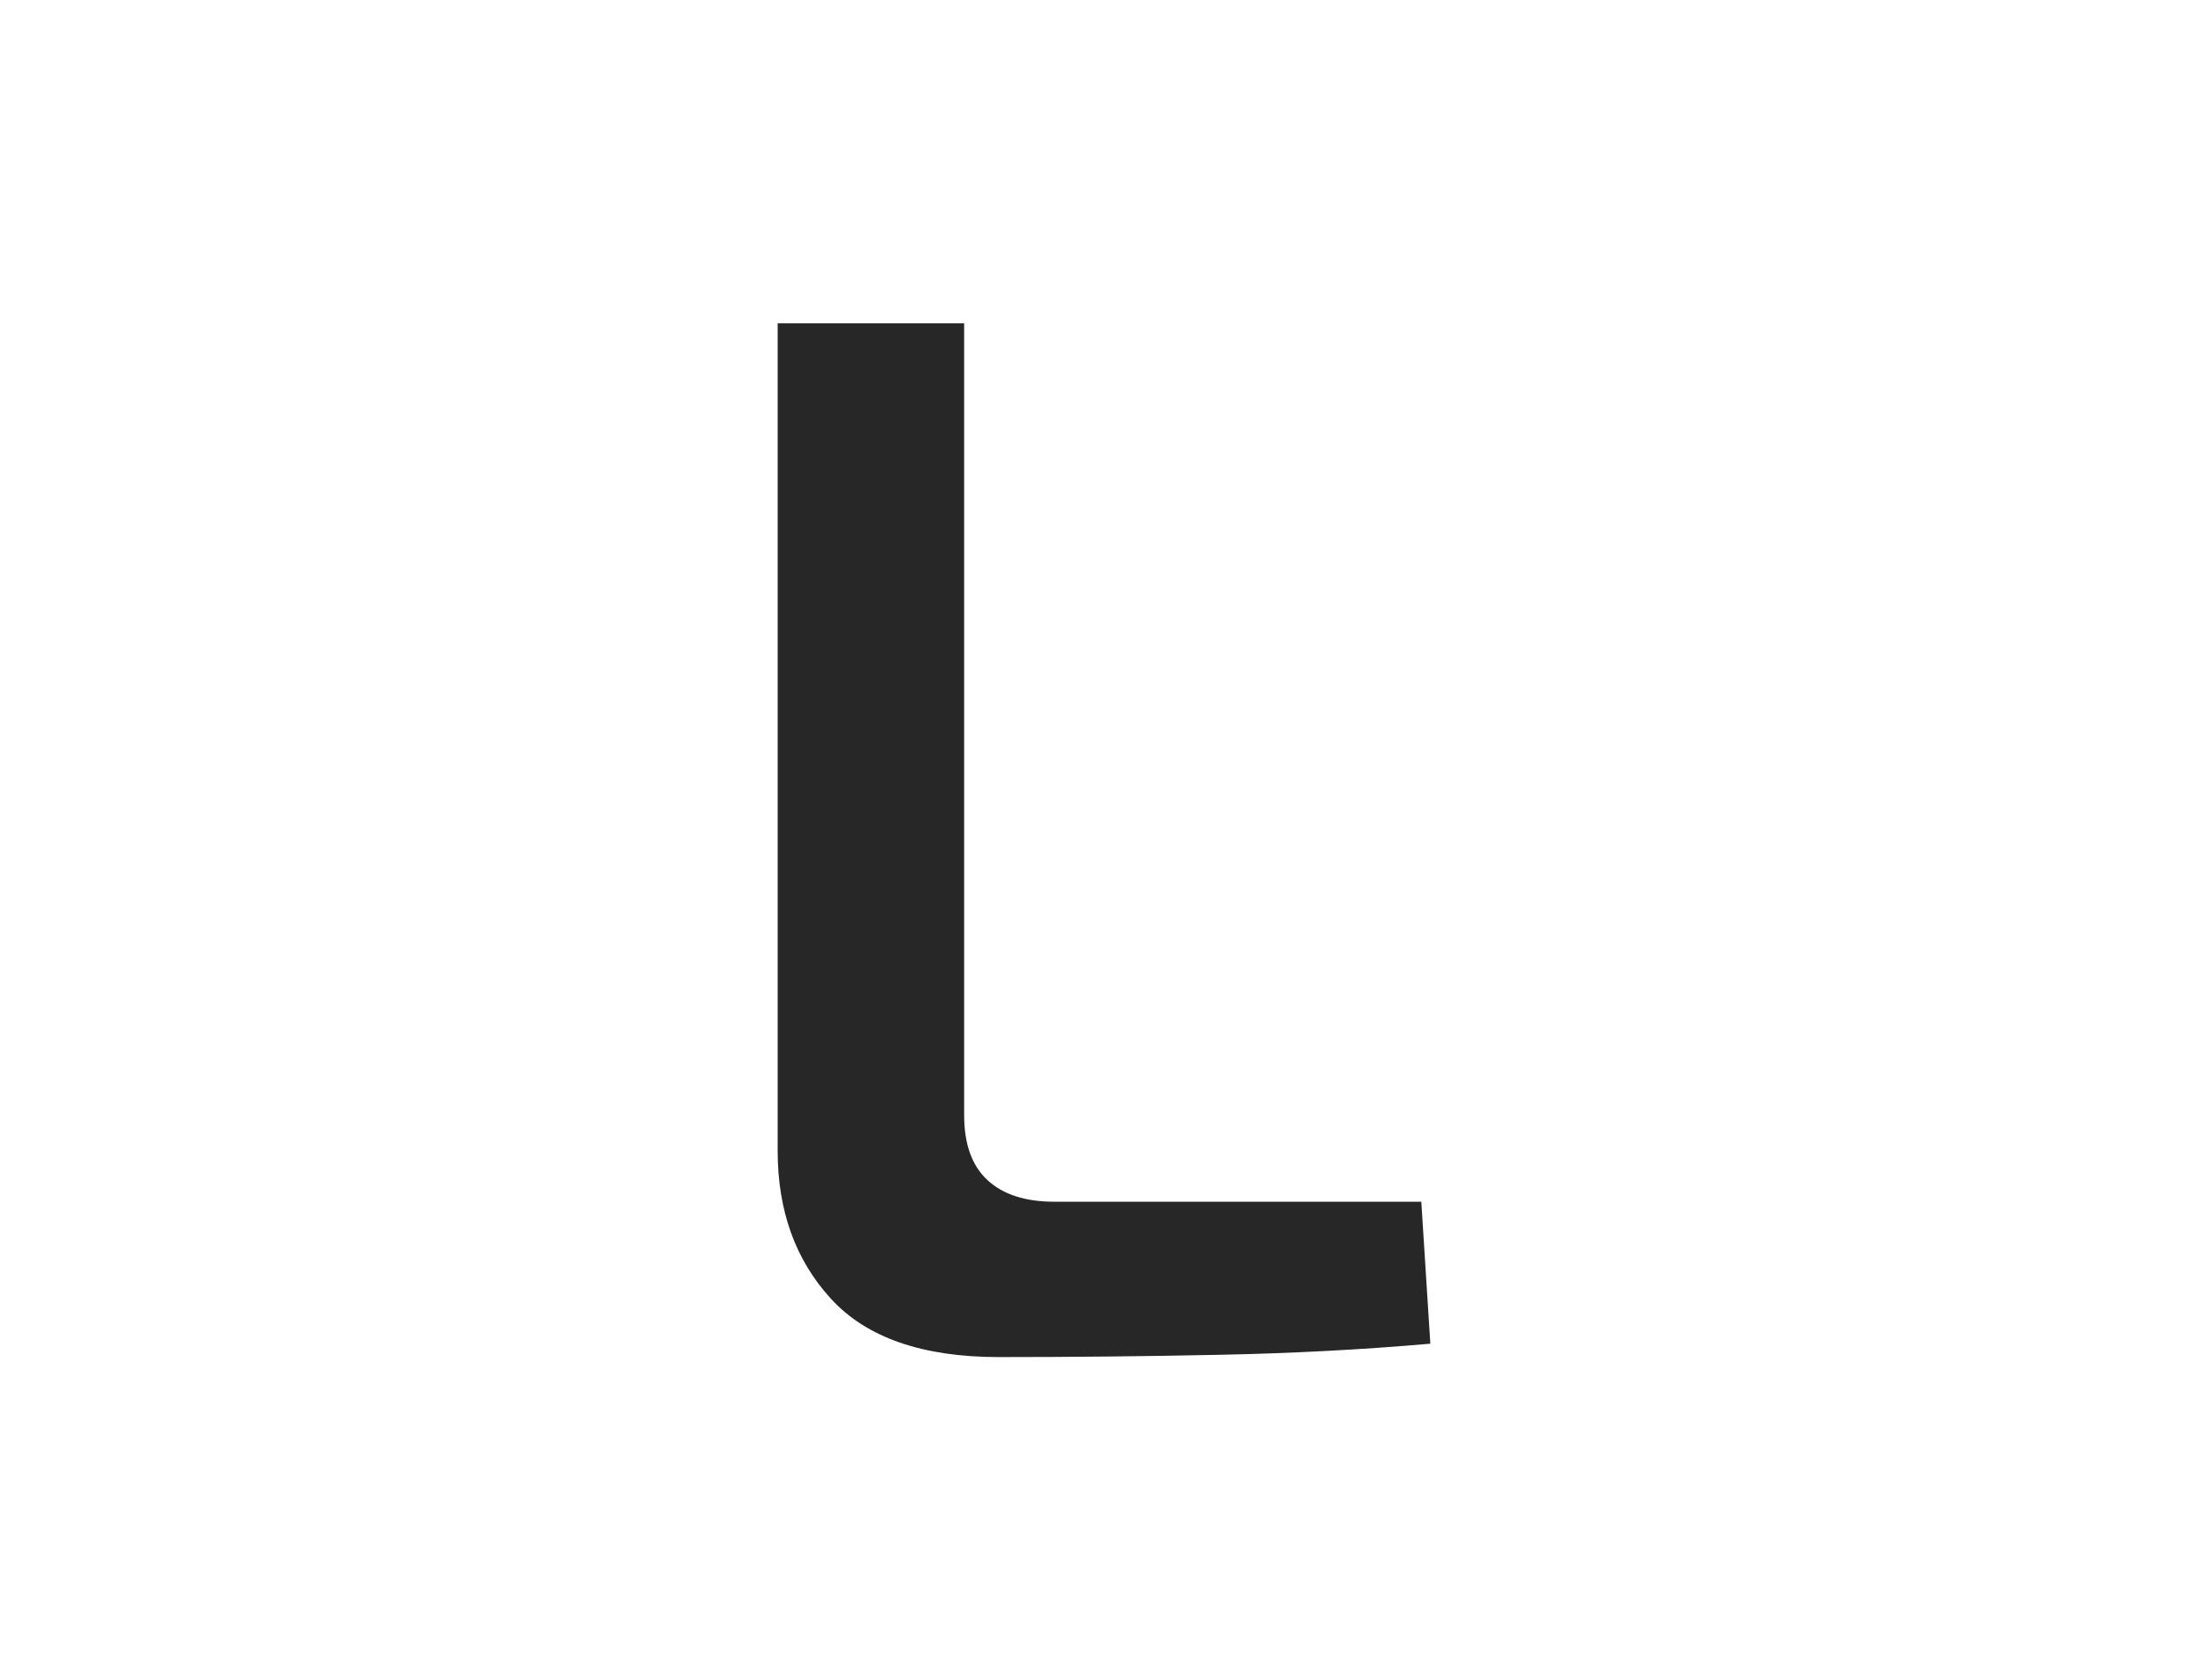
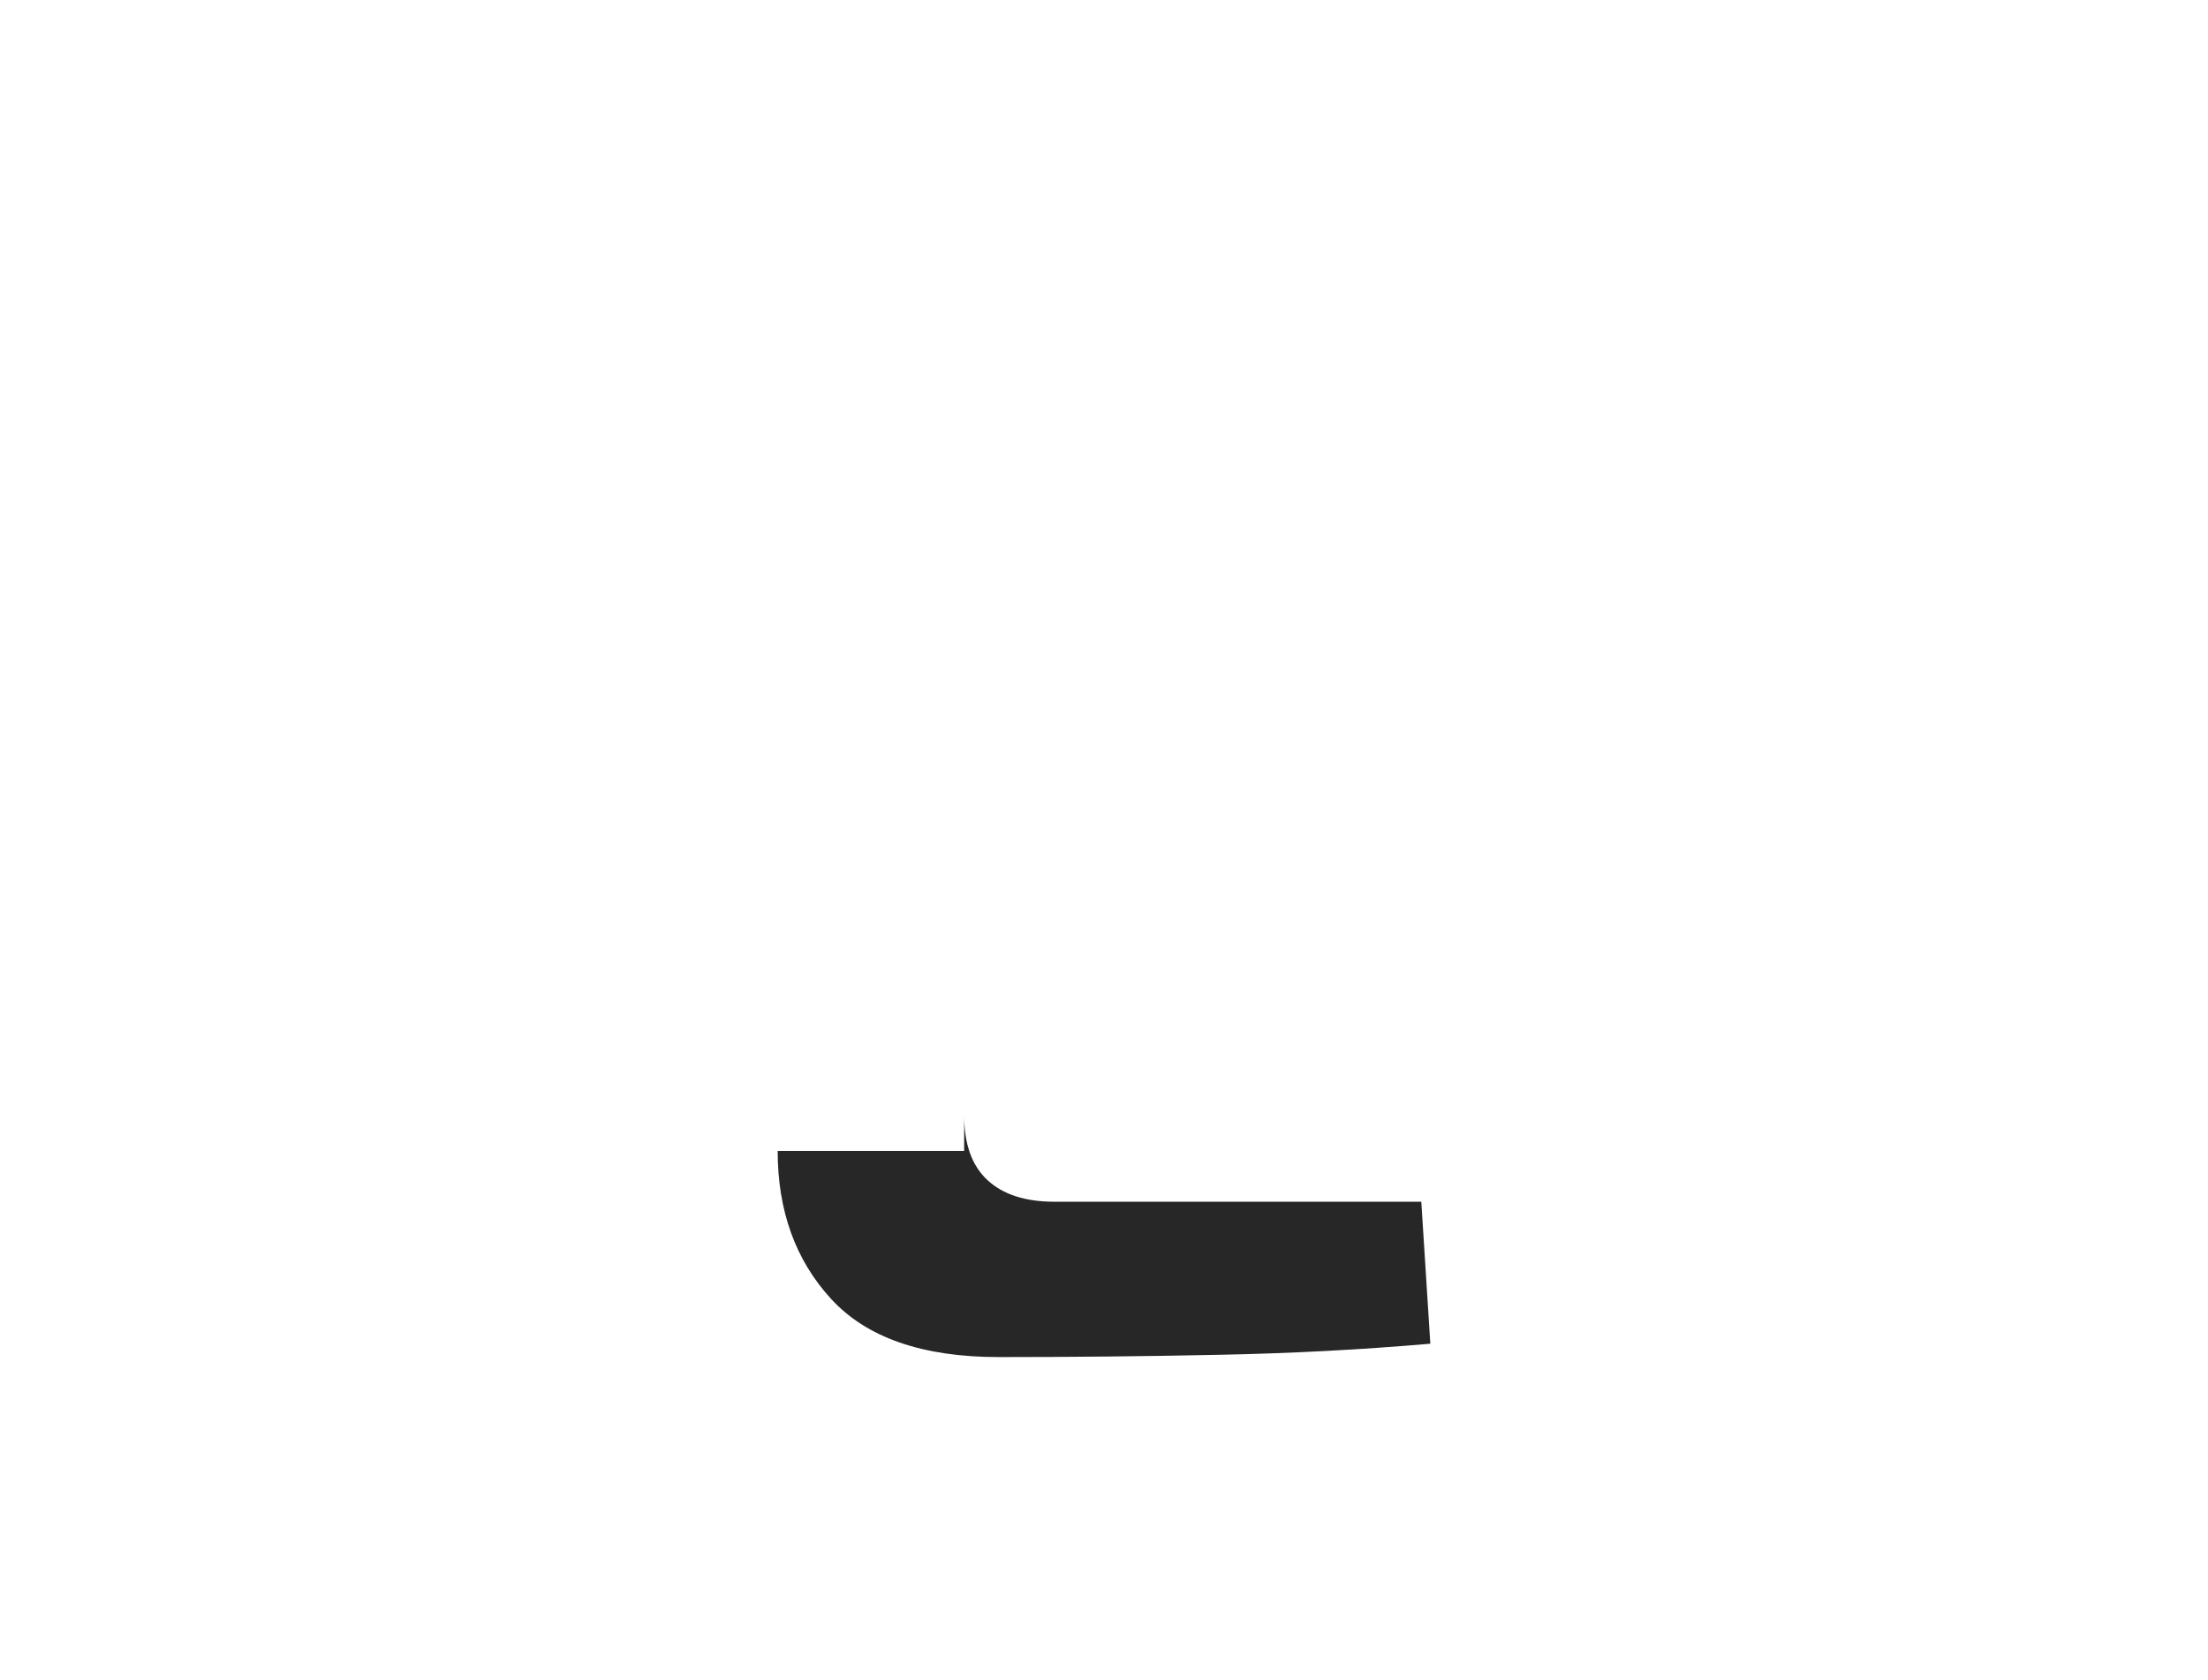
<svg xmlns="http://www.w3.org/2000/svg" id="Capa_1" version="1.1" viewBox="0 0 875.23 666.03">
  <defs>
    <style>
      .st0 {
        fill: #272727;
      }
    </style>
  </defs>
-   <path class="st0" d="M382.18,128.15v313.83c0,11.46,3.06,20.04,9.23,25.75,6.15,5.71,15,8.58,26.54,8.58h145.44l3.58,56.27c-27.02,2.35-55.14,3.85-84.35,4.41-29.21.61-58.13.89-86.74.89-30.2,0-52.37-7.69-66.47-23.08-14.11-15.38-21.15-34.94-21.15-58.62V128.15h73.92Z" />
+   <path class="st0" d="M382.18,128.15v313.83c0,11.46,3.06,20.04,9.23,25.75,6.15,5.71,15,8.58,26.54,8.58h145.44l3.58,56.27c-27.02,2.35-55.14,3.85-84.35,4.41-29.21.61-58.13.89-86.74.89-30.2,0-52.37-7.69-66.47-23.08-14.11-15.38-21.15-34.94-21.15-58.62h73.92Z" />
</svg>